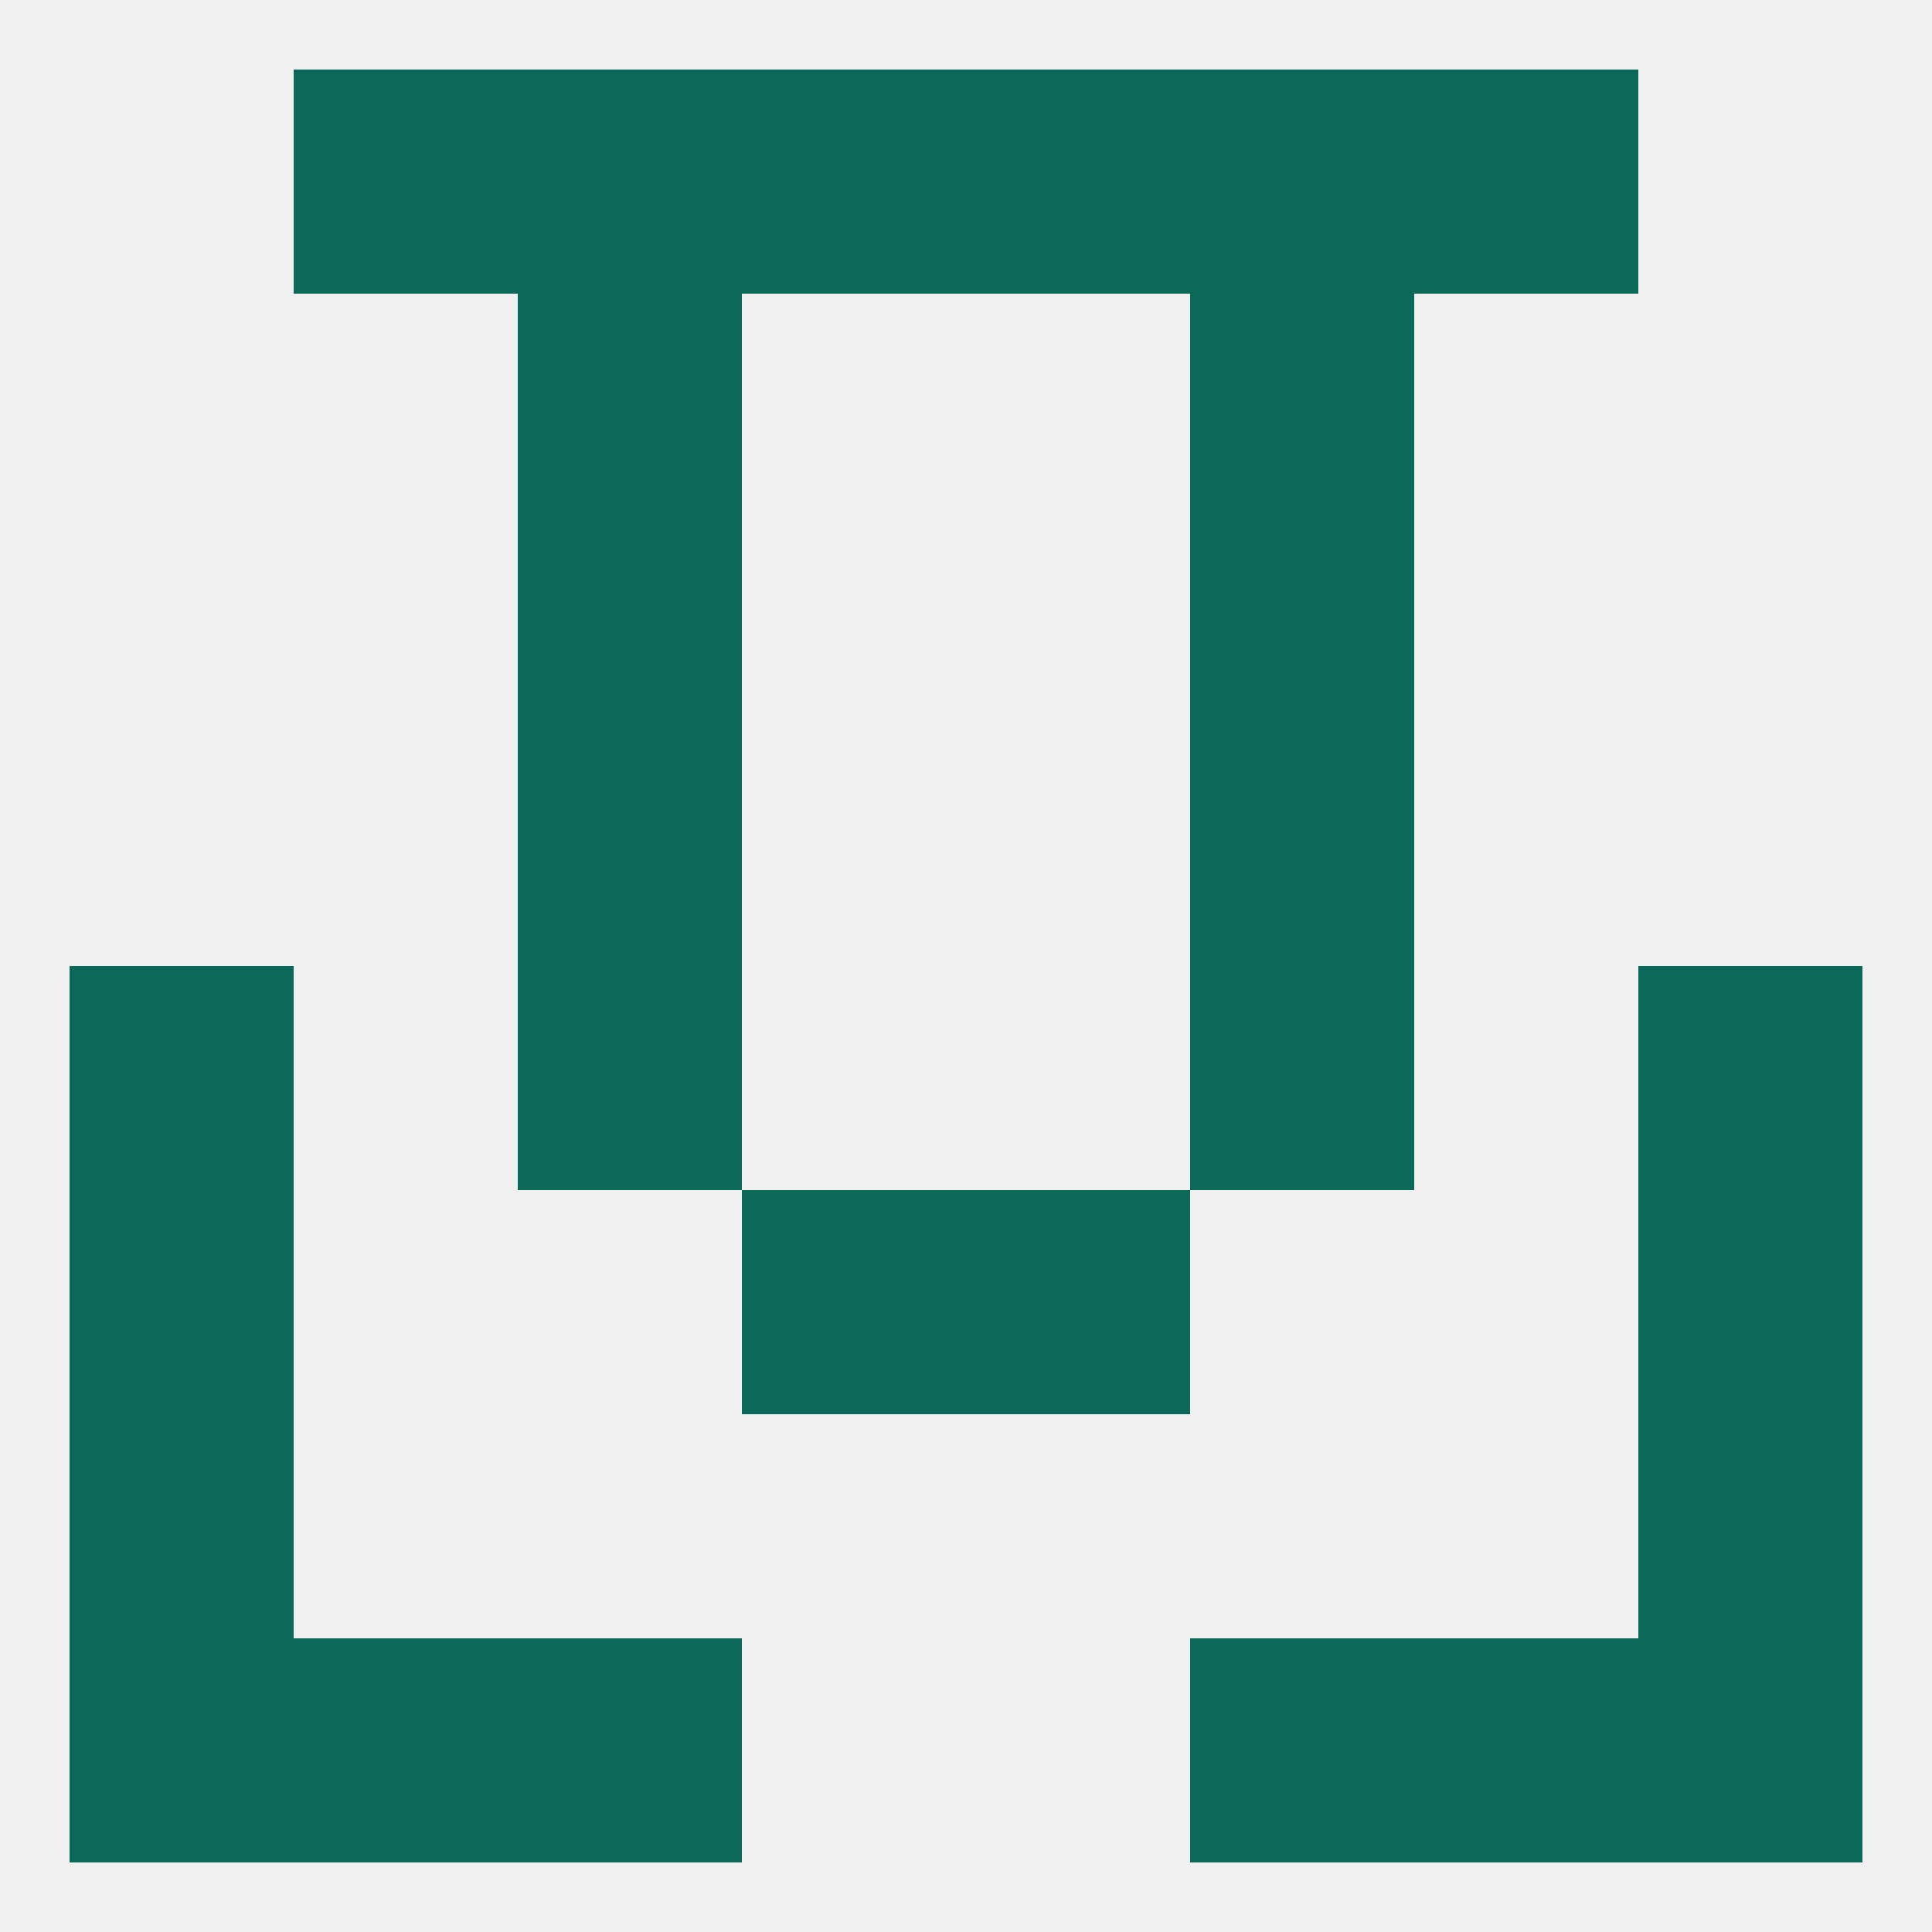
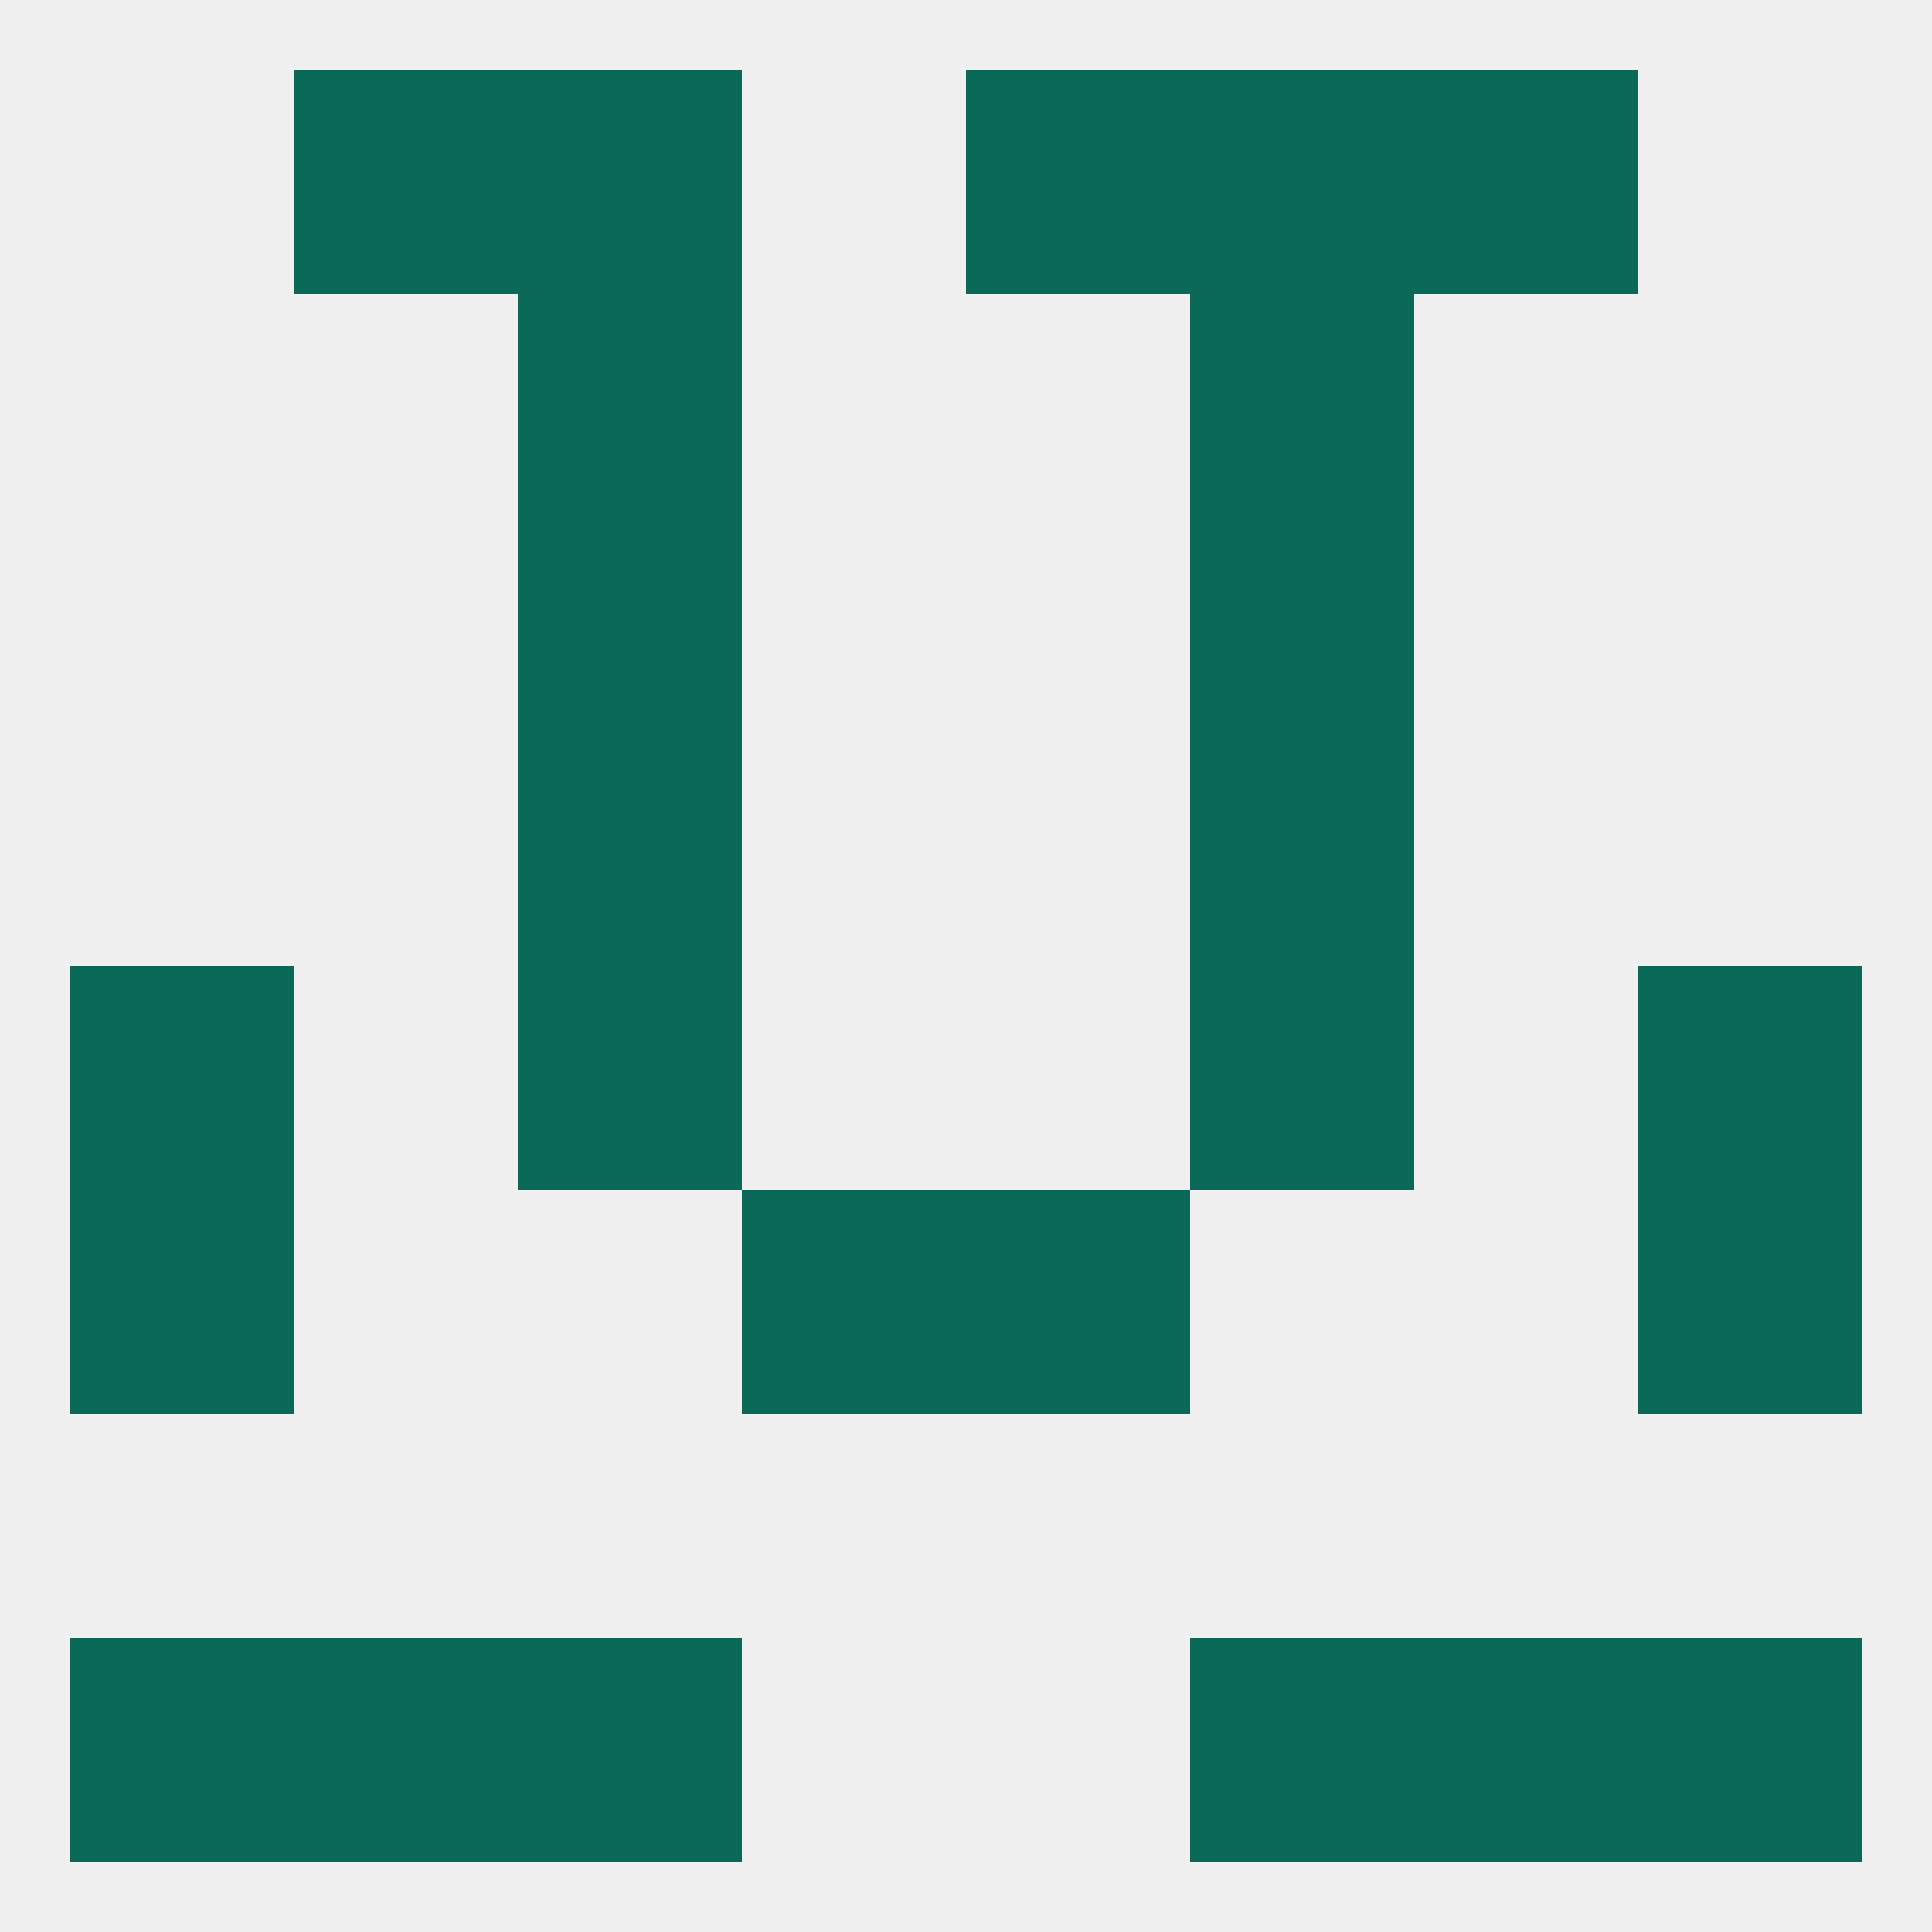
<svg xmlns="http://www.w3.org/2000/svg" version="1.1" baseprofile="full" width="250" height="250" viewBox="0 0 250 250">
  <rect width="100%" height="100%" fill="rgba(240,240,240,255)" />
  <rect x="67" y="67" width="29" height="29" fill="rgba(11,105,89,255)" />
  <rect x="154" y="67" width="29" height="29" fill="rgba(11,105,89,255)" />
  <rect x="67" y="96" width="29" height="29" fill="rgba(11,105,89,255)" />
  <rect x="154" y="96" width="29" height="29" fill="rgba(11,105,89,255)" />
  <rect x="154" y="125" width="29" height="29" fill="rgba(11,105,89,255)" />
  <rect x="9" y="125" width="29" height="29" fill="rgba(11,105,89,255)" />
  <rect x="212" y="125" width="29" height="29" fill="rgba(11,105,89,255)" />
  <rect x="67" y="125" width="29" height="29" fill="rgba(11,105,89,255)" />
  <rect x="9" y="154" width="29" height="29" fill="rgba(11,105,89,255)" />
  <rect x="212" y="154" width="29" height="29" fill="rgba(11,105,89,255)" />
  <rect x="96" y="154" width="29" height="29" fill="rgba(11,105,89,255)" />
  <rect x="125" y="154" width="29" height="29" fill="rgba(11,105,89,255)" />
-   <rect x="9" y="183" width="29" height="29" fill="rgba(11,105,89,255)" />
-   <rect x="212" y="183" width="29" height="29" fill="rgba(11,105,89,255)" />
  <rect x="38" y="212" width="29" height="29" fill="rgba(11,105,89,255)" />
  <rect x="183" y="212" width="29" height="29" fill="rgba(11,105,89,255)" />
  <rect x="67" y="212" width="29" height="29" fill="rgba(11,105,89,255)" />
  <rect x="154" y="212" width="29" height="29" fill="rgba(11,105,89,255)" />
  <rect x="9" y="212" width="29" height="29" fill="rgba(11,105,89,255)" />
  <rect x="212" y="212" width="29" height="29" fill="rgba(11,105,89,255)" />
  <rect x="183" y="9" width="29" height="29" fill="rgba(11,105,89,255)" />
  <rect x="67" y="9" width="29" height="29" fill="rgba(11,105,89,255)" />
  <rect x="154" y="9" width="29" height="29" fill="rgba(11,105,89,255)" />
-   <rect x="96" y="9" width="29" height="29" fill="rgba(11,105,89,255)" />
  <rect x="125" y="9" width="29" height="29" fill="rgba(11,105,89,255)" />
  <rect x="38" y="9" width="29" height="29" fill="rgba(11,105,89,255)" />
  <rect x="67" y="38" width="29" height="29" fill="rgba(11,105,89,255)" />
  <rect x="154" y="38" width="29" height="29" fill="rgba(11,105,89,255)" />
</svg>